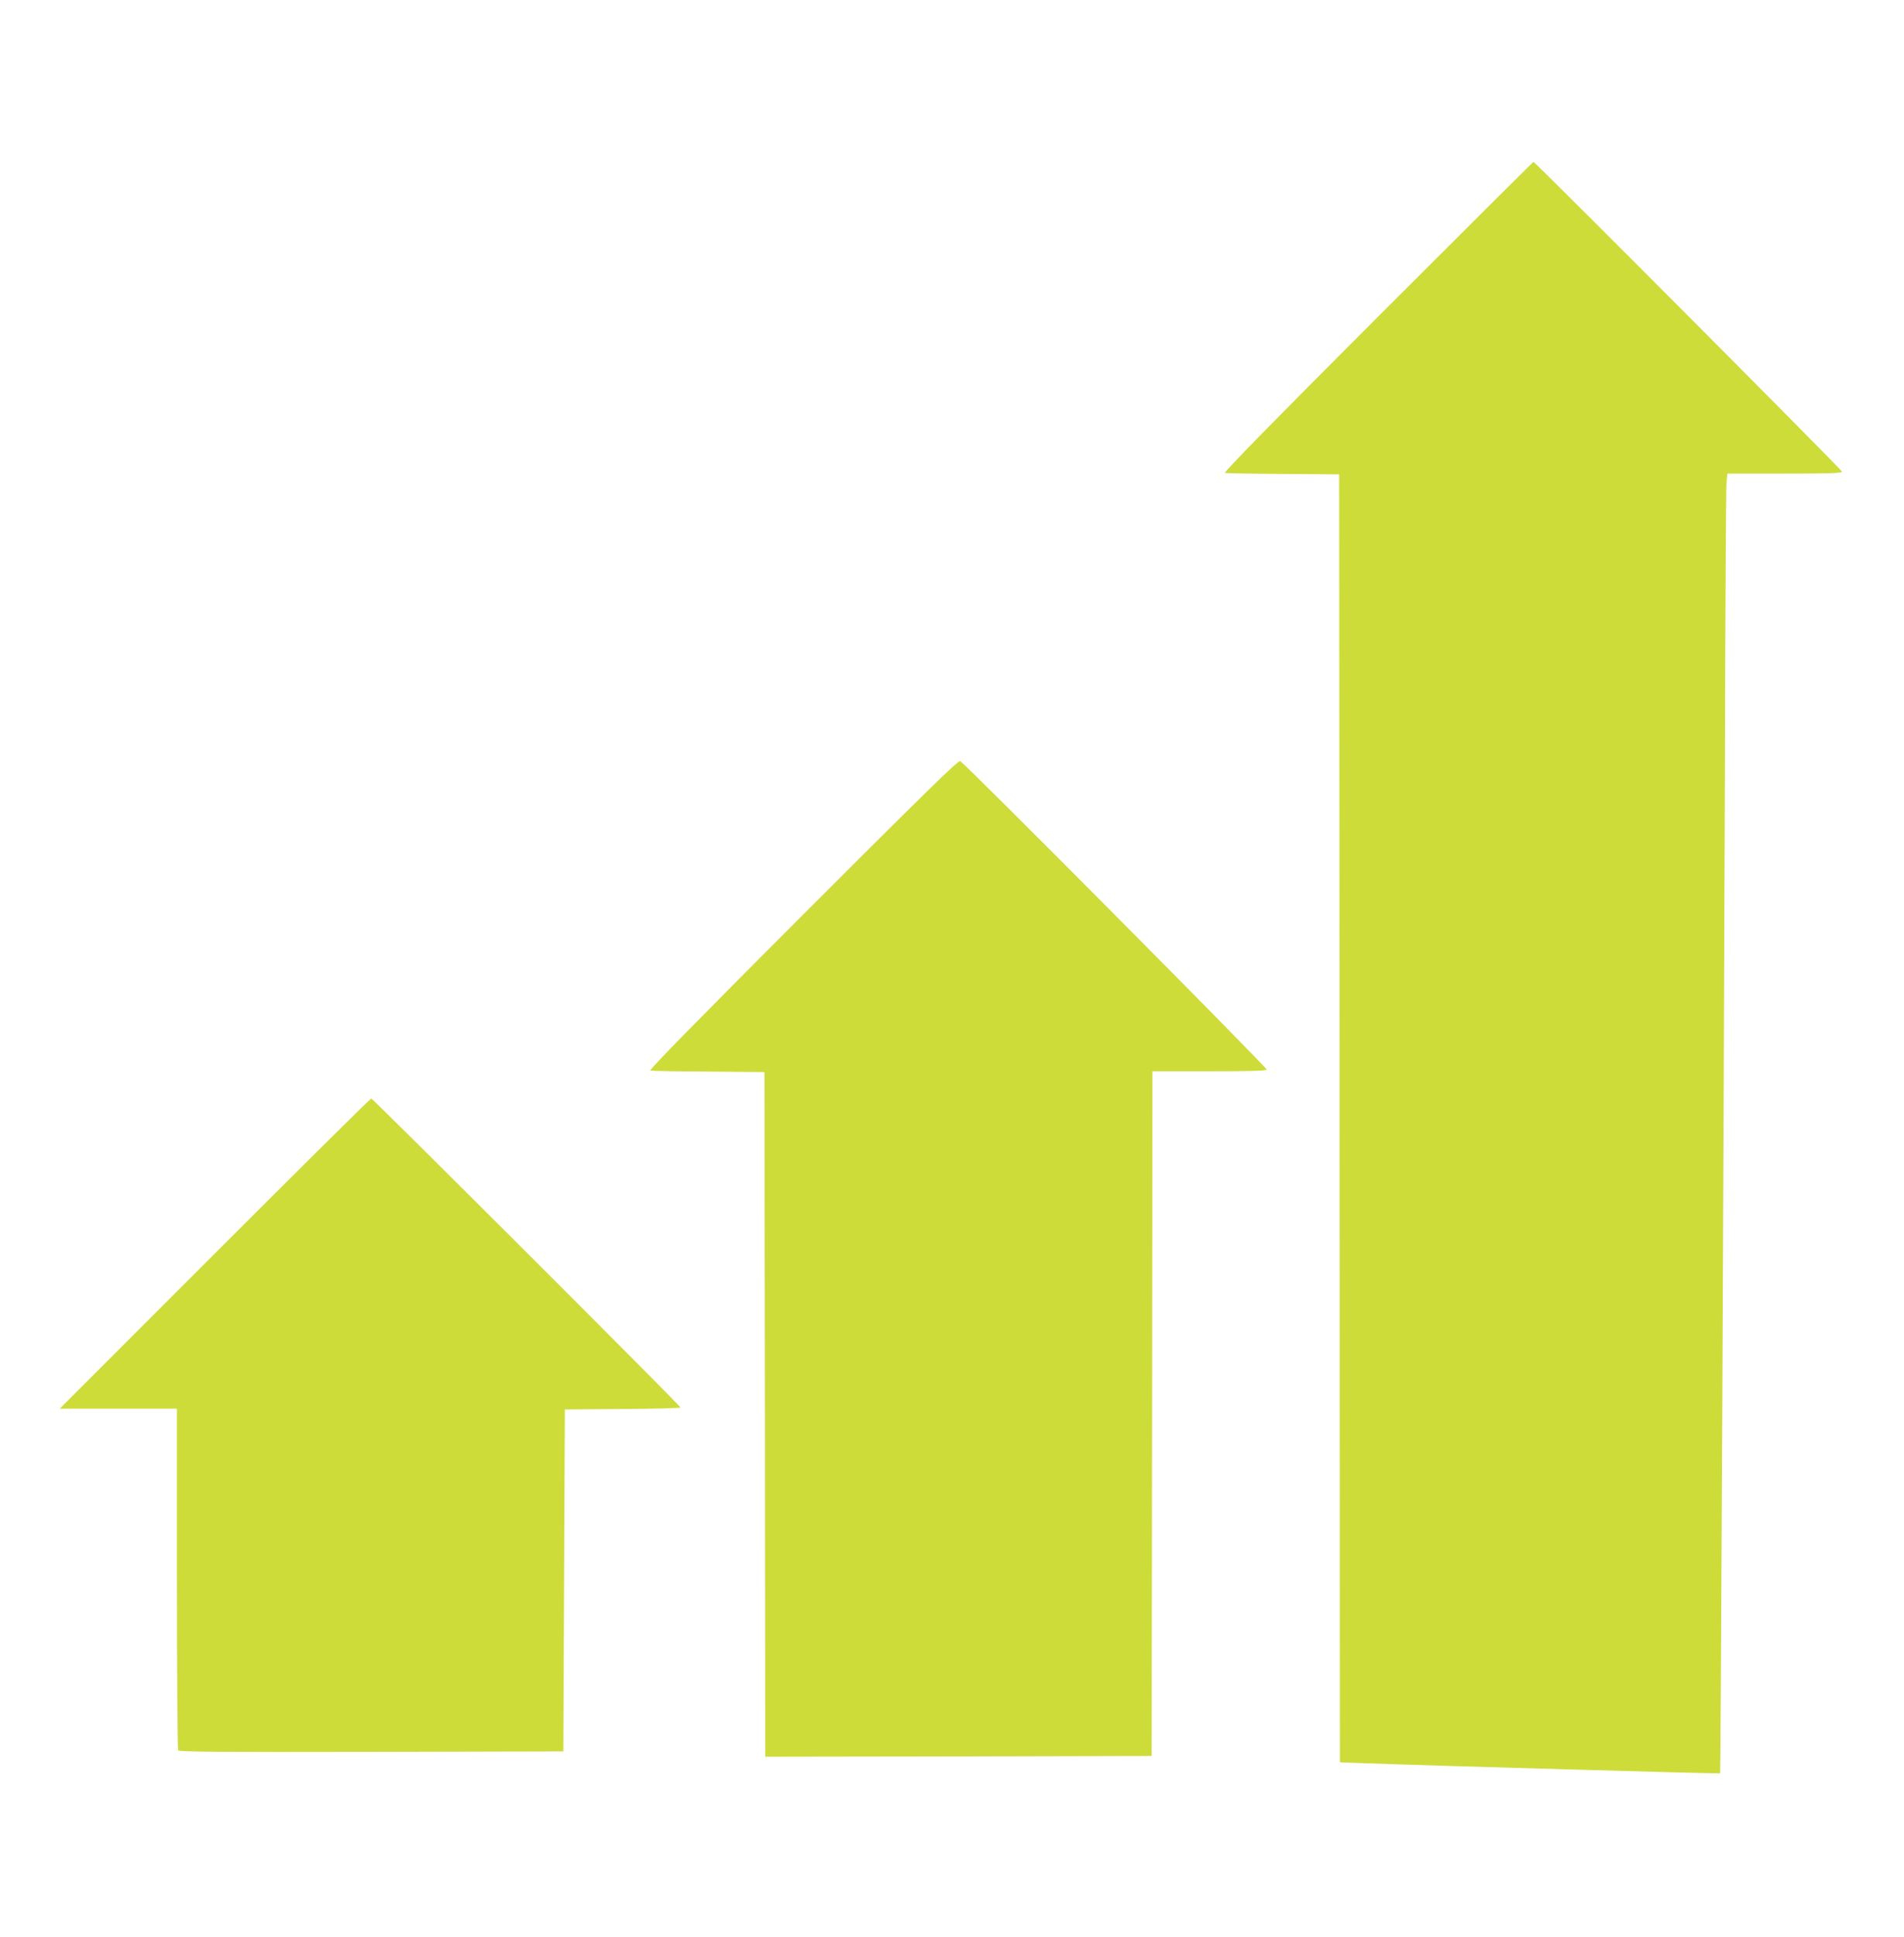
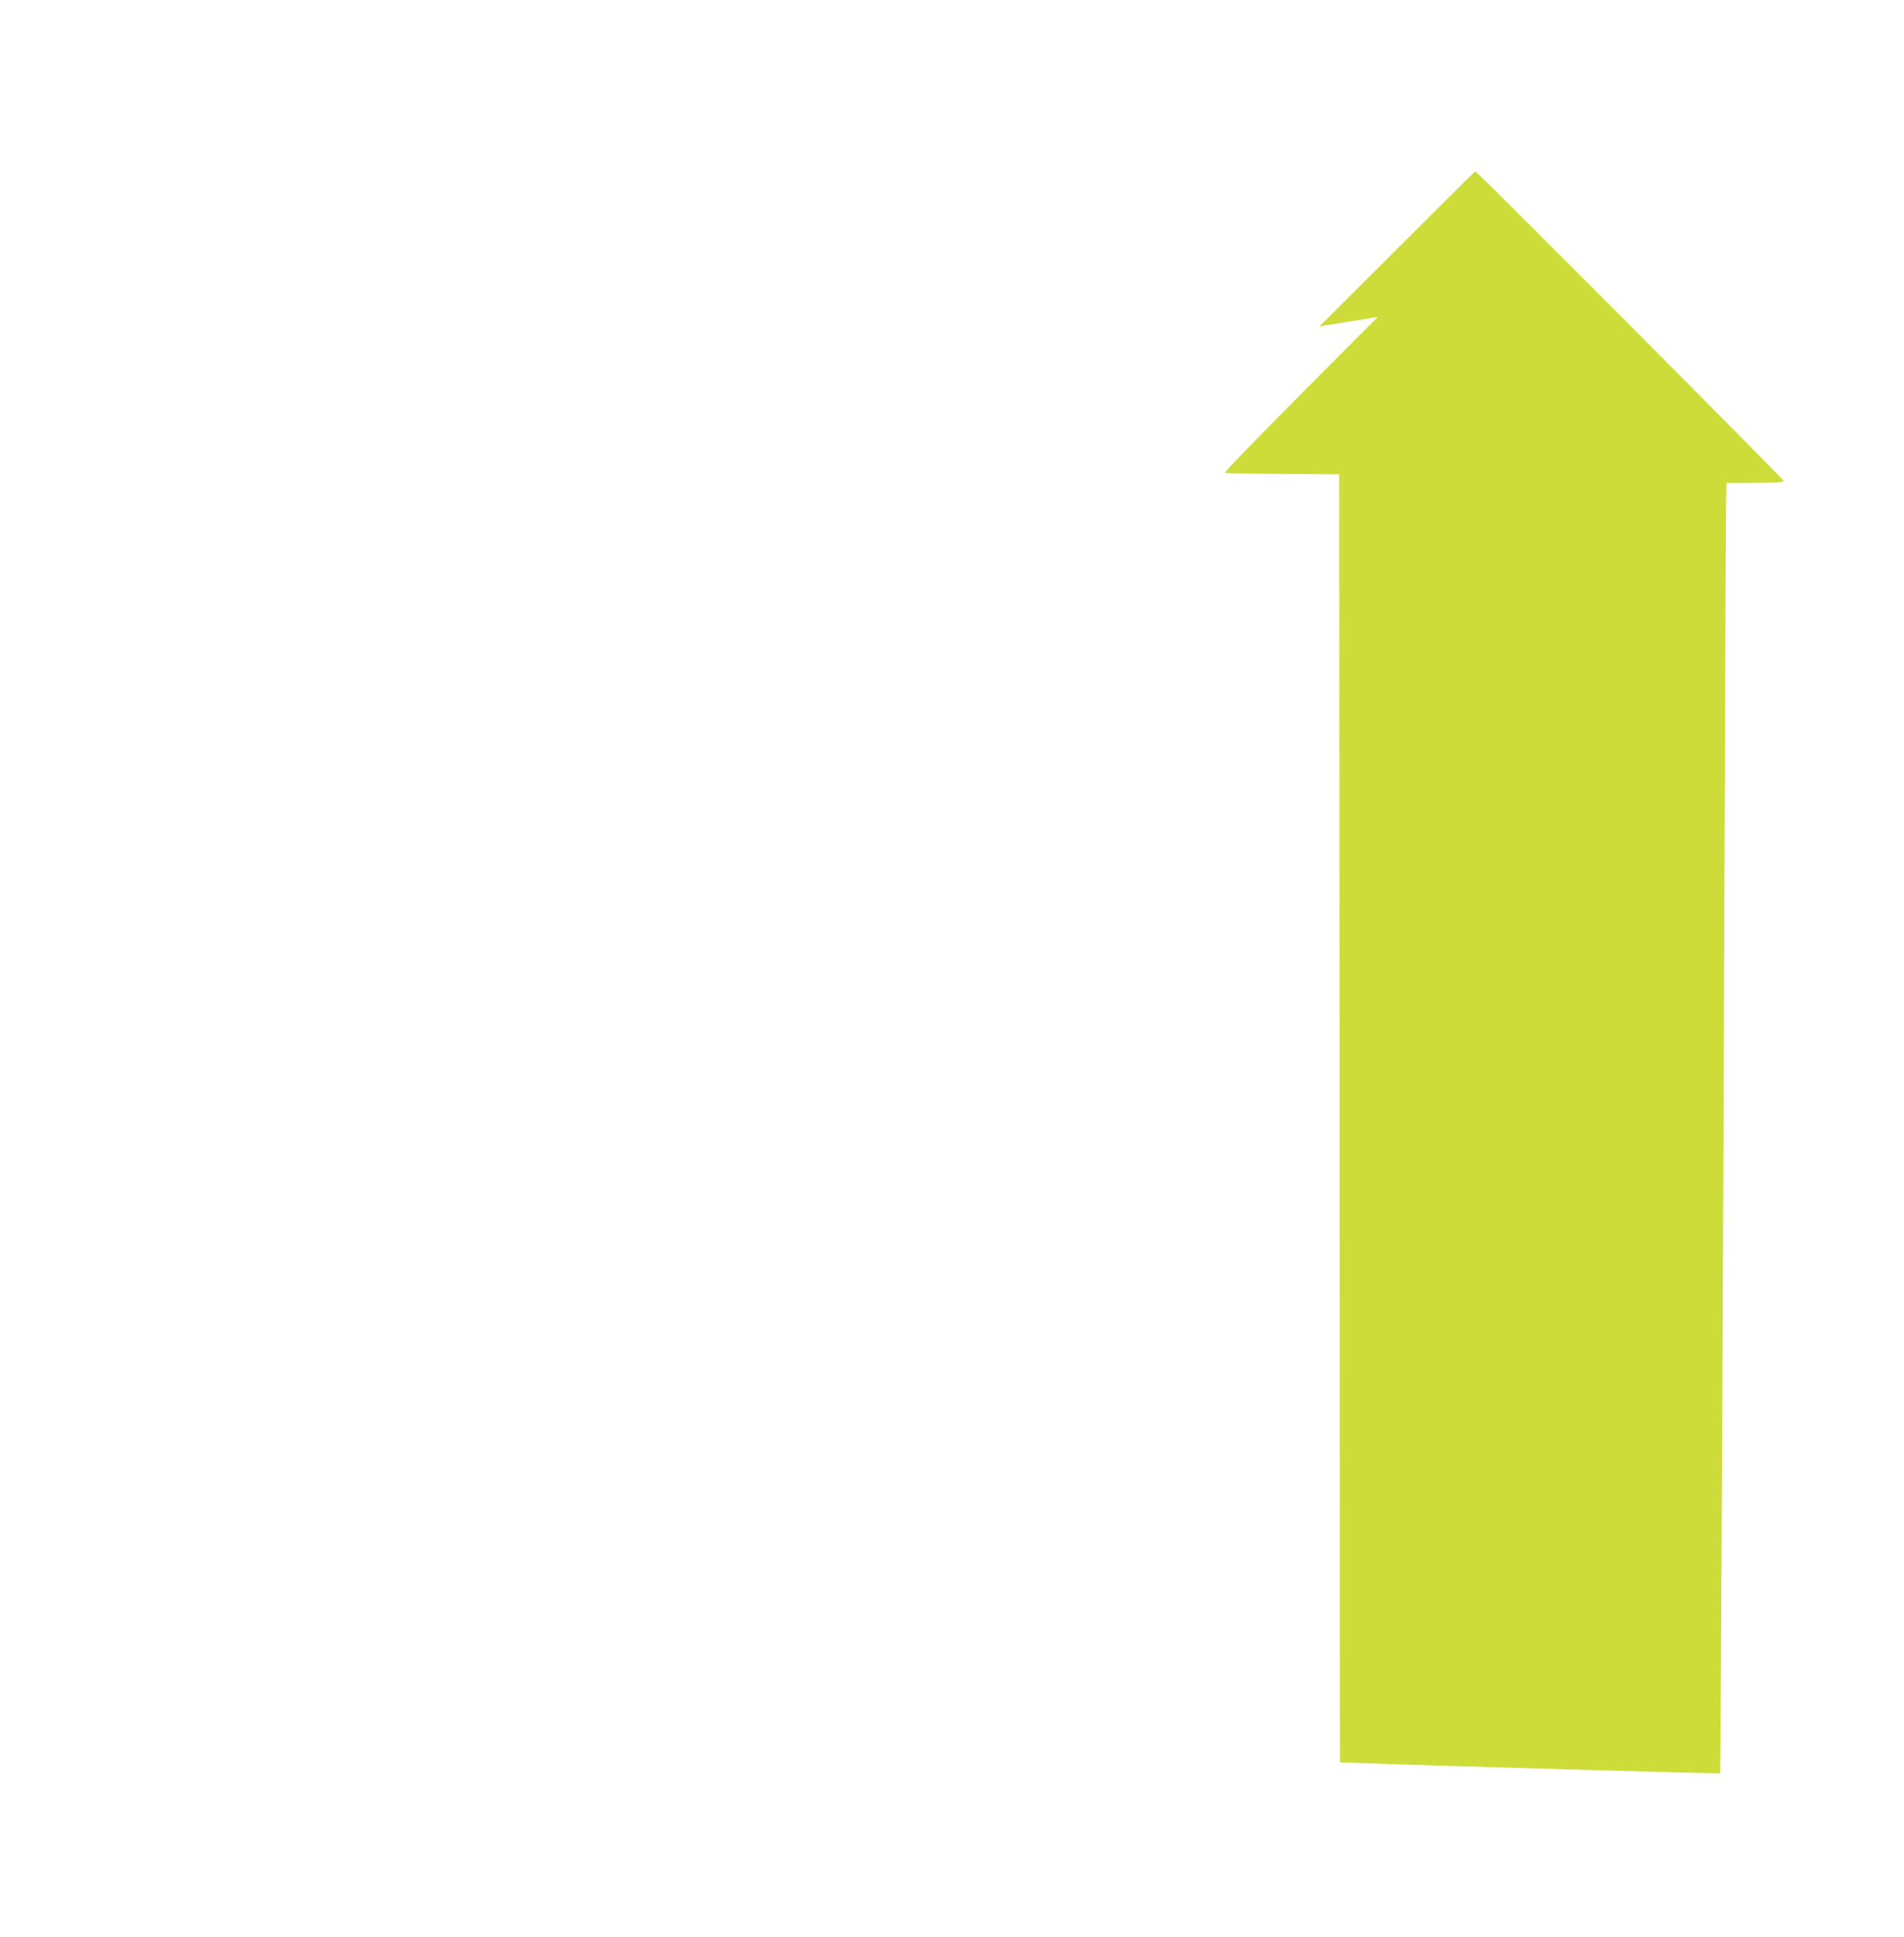
<svg xmlns="http://www.w3.org/2000/svg" version="1.0" width="1259pt" height="1280pt" viewBox="0 0 1259 1280" preserveAspectRatio="xMidYMid meet">
  <g transform="translate(0,1280) scale(0.1,-0.1)" fill="#cddc39" stroke="none">
-     <path d="M9110 10705 c-684 -684 -1019 -1026 -1010 -1030 8 -3 182 -6 385 -7 l370 -3 3 -4256 2 -4256 163 -6 c466 -17 2347 -70 2351 -67 4 6 23 3998 32 6710 2 965 7 1783 10 1818 l6 62 379 0 c298 0 379 3 379 13 0 11 -2029 2047 -2040 2047 -3 0 -466 -461 -1030 -1025z" />
-     <path d="M5310 6755 c-685 -685 -1019 -1026 -1010 -1030 8 -3 182 -6 385 -7 l370 -3 3 -2263 2 -2262 1278 2 1277 3 3 2263 2 2262 374 0 c265 0 377 3 382 11 6 10 -1989 2018 -2027 2039 -12 7 -235 -211 -1039 -1015z" />
-     <path d="M1420 4515 l-1025 -1025 388 0 387 0 0 -1122 c0 -618 4 -1129 8 -1136 7 -10 269 -12 1278 -10 l1269 3 5 1130 5 1130 383 3 c210 1 382 6 382 10 0 11 -2034 2042 -2045 2042 -6 0 -471 -461 -1035 -1025z" />
+     <path d="M9110 10705 c-684 -684 -1019 -1026 -1010 -1030 8 -3 182 -6 385 -7 l370 -3 3 -4256 2 -4256 163 -6 c466 -17 2347 -70 2351 -67 4 6 23 3998 32 6710 2 965 7 1783 10 1818 c298 0 379 3 379 13 0 11 -2029 2047 -2040 2047 -3 0 -466 -461 -1030 -1025z" />
  </g>
</svg>